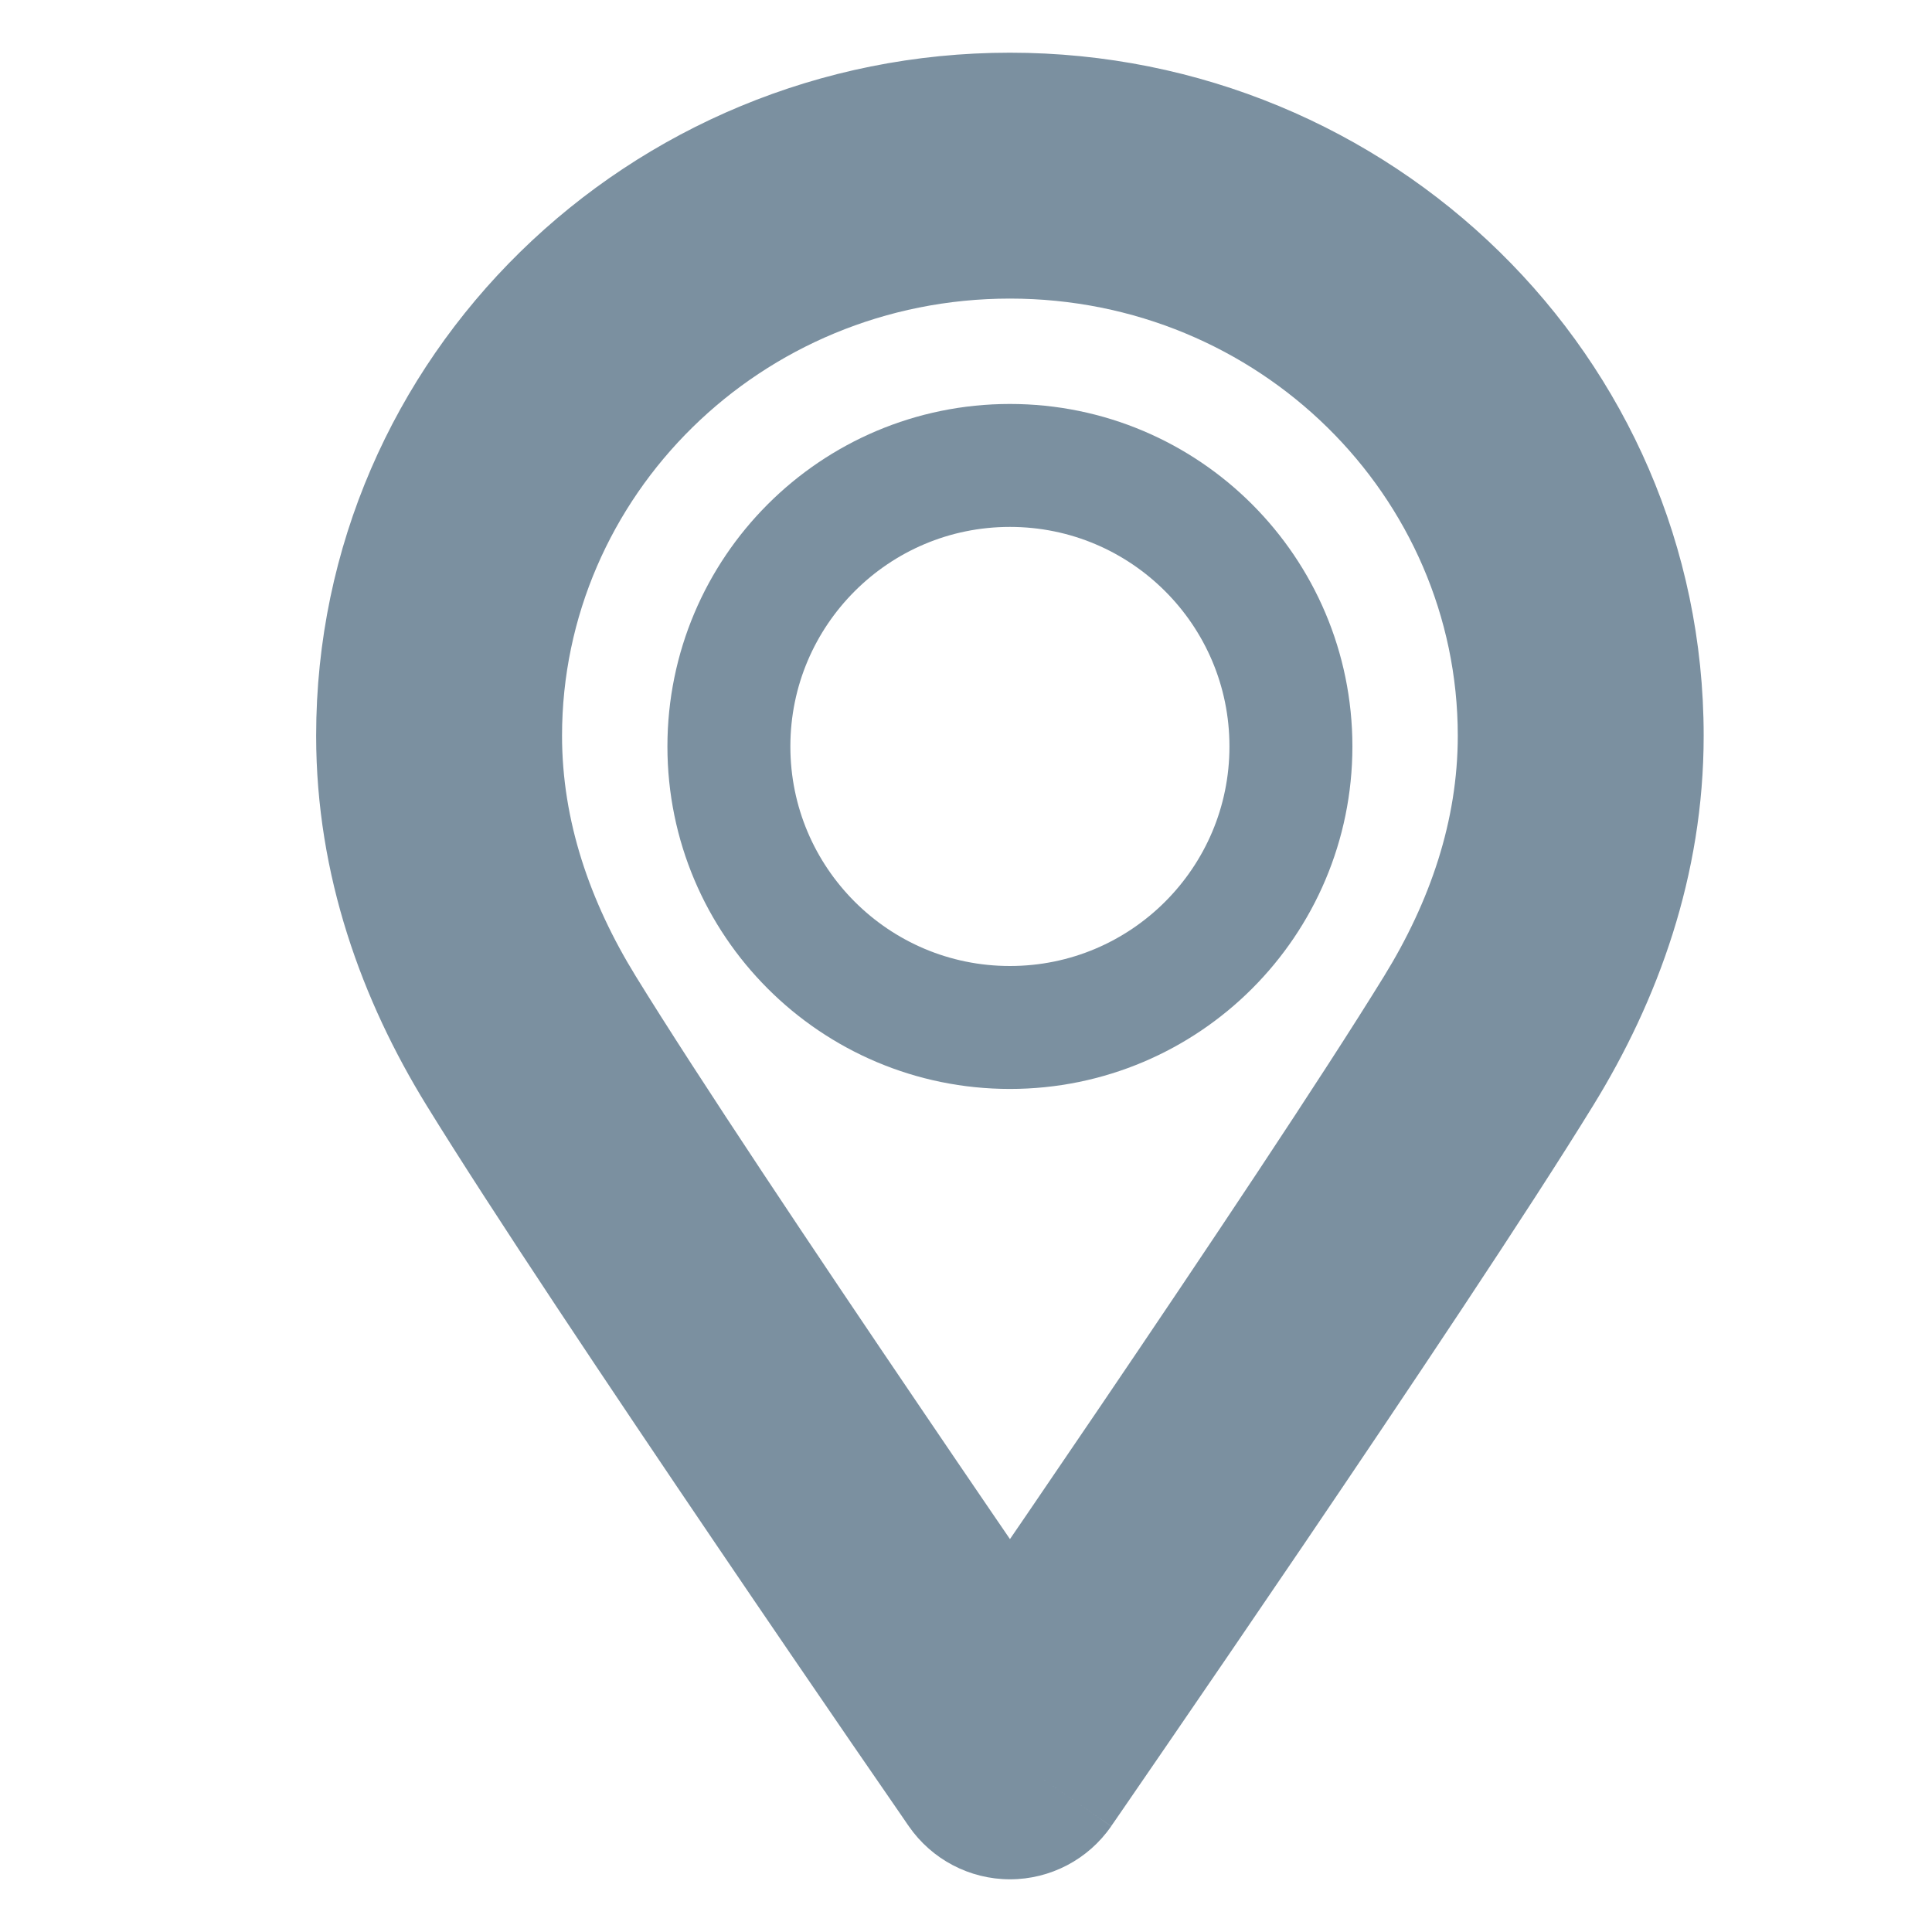
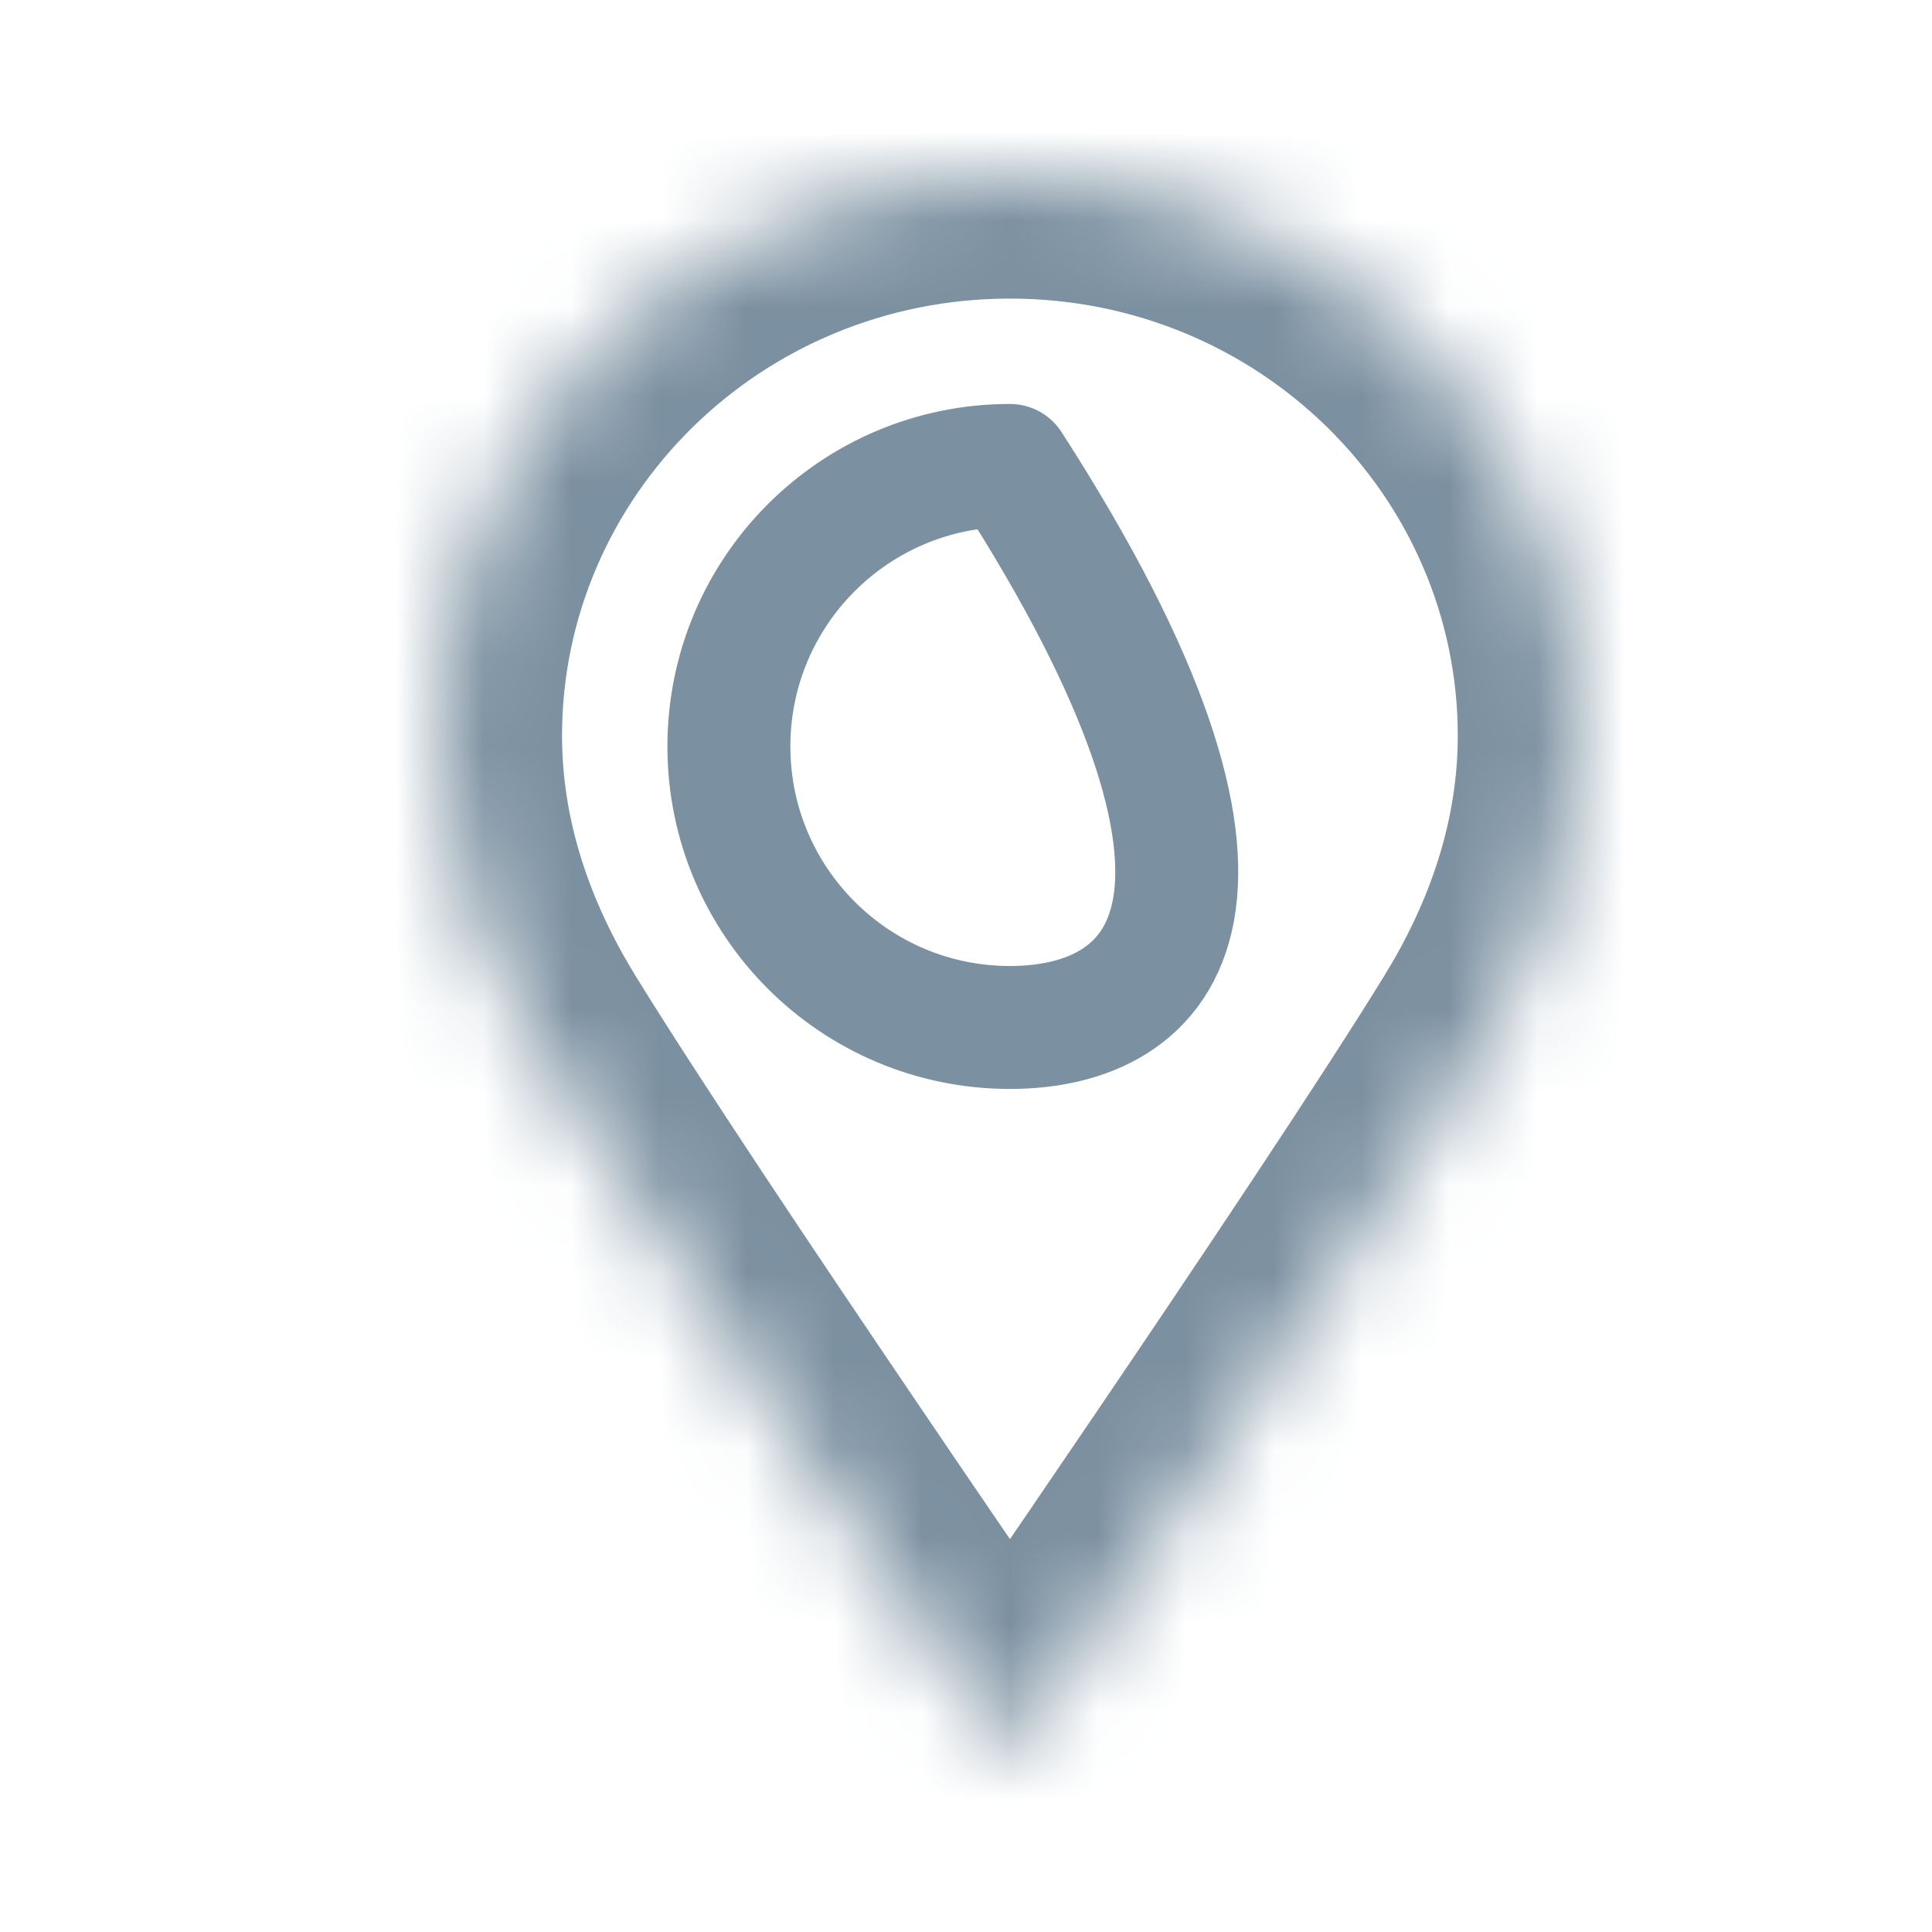
<svg xmlns="http://www.w3.org/2000/svg" width="22" height="22" viewBox="0 0 22 22" fill="none">
  <mask id="path-1-outside-1" maskUnits="userSpaceOnUse" x="3" y="0" width="17" height="22" fill="black">
-     <rect fill="white" x="3" width="17" height="22" />
    <path fill-rule="evenodd" clip-rule="evenodd" d="M11.499 2C15.09 2 18 4.855 18 8.378C18 9.659 17.58 10.831 16.952 11.851C15.508 14.197 11.501 20 11.501 20C11.501 20 7.492 14.197 6.048 11.851C5.42 10.831 5 9.659 5 8.378C5 4.855 7.91 2 11.501 2" />
  </mask>
  <path d="M11.499 0.6C10.726 0.6 10.099 1.227 10.099 2C10.099 2.773 10.726 3.4 11.499 3.4V0.6ZM16.952 11.851L18.144 12.585L18.144 12.585L16.952 11.851ZM11.501 20L10.349 20.796C10.611 21.174 11.041 21.4 11.501 21.4C11.961 21.4 12.392 21.174 12.653 20.796L11.501 20ZM6.048 11.851L4.856 12.585L4.856 12.585L6.048 11.851ZM11.501 3.4C12.274 3.4 12.901 2.773 12.901 2C12.901 1.227 12.274 0.6 11.501 0.6V3.4ZM11.499 3.4C14.342 3.4 16.6 5.654 16.6 8.378H19.4C19.4 4.057 15.838 0.6 11.499 0.6V3.4ZM16.6 8.378C16.6 9.345 16.285 10.265 15.76 11.117L18.144 12.585C18.876 11.396 19.4 9.974 19.4 8.378H16.6ZM15.76 11.117C15.057 12.259 13.712 14.271 12.526 16.02C11.937 16.889 11.392 17.686 10.995 18.265C10.796 18.554 10.635 18.79 10.523 18.952C10.467 19.034 10.423 19.097 10.394 19.14C10.379 19.161 10.368 19.177 10.36 19.188C10.356 19.194 10.354 19.198 10.352 19.201C10.351 19.202 10.35 19.203 10.35 19.203C10.349 19.204 10.349 19.204 10.349 19.204C10.349 19.204 10.349 19.204 10.349 19.204C10.349 19.204 10.349 19.204 11.501 20C12.653 20.796 12.653 20.796 12.653 20.795C12.653 20.795 12.653 20.795 12.653 20.795C12.653 20.795 12.653 20.795 12.654 20.794C12.654 20.794 12.655 20.793 12.656 20.791C12.658 20.788 12.661 20.784 12.665 20.778C12.672 20.767 12.684 20.751 12.699 20.729C12.729 20.686 12.773 20.622 12.829 20.54C12.942 20.376 13.104 20.14 13.304 19.848C13.703 19.266 14.251 18.465 14.844 17.591C16.023 15.851 17.404 13.789 18.144 12.585L15.76 11.117ZM11.501 20C12.653 19.204 12.653 19.204 12.653 19.204C12.653 19.204 12.653 19.204 12.653 19.204C12.652 19.204 12.652 19.204 12.652 19.203C12.652 19.203 12.651 19.202 12.65 19.2C12.648 19.198 12.645 19.193 12.642 19.188C12.634 19.177 12.623 19.161 12.608 19.139C12.578 19.096 12.535 19.033 12.479 18.952C12.367 18.789 12.205 18.554 12.006 18.265C11.609 17.685 11.064 16.889 10.475 16.019C9.289 14.271 7.943 12.259 7.24 11.117L4.856 12.585C5.597 13.789 6.978 15.852 8.157 17.591C8.75 18.466 9.298 19.267 9.697 19.849C9.897 20.14 10.06 20.376 10.173 20.54C10.229 20.622 10.273 20.686 10.303 20.729C10.318 20.751 10.329 20.767 10.337 20.779C10.341 20.784 10.344 20.788 10.346 20.791C10.347 20.793 10.348 20.794 10.348 20.795C10.348 20.795 10.349 20.795 10.349 20.795C10.349 20.796 10.349 20.796 10.349 20.796C10.349 20.796 10.349 20.796 11.501 20ZM7.24 11.117C6.715 10.265 6.4 9.345 6.4 8.378H3.6C3.6 9.974 4.124 11.396 4.856 12.585L7.24 11.117ZM6.4 8.378C6.4 5.654 8.658 3.4 11.501 3.4V0.6C7.163 0.6 3.6 4.057 3.6 8.378H6.4Z" fill="#7B90A0" mask="url(#path-1-outside-1)" />
-   <path d="M8.3 8.5C8.3 6.733 9.733 5.3 11.5 5.3C13.267 5.3 14.7 6.733 14.7 8.5C14.7 10.267 13.267 11.7 11.5 11.7C9.733 11.7 8.3 10.267 8.3 8.5Z" stroke="#7B90A0" stroke-width="1.4" stroke-miterlimit="10" stroke-linecap="round" stroke-linejoin="round" />
+   <path d="M8.3 8.5C8.3 6.733 9.733 5.3 11.5 5.3C14.7 10.267 13.267 11.7 11.5 11.7C9.733 11.7 8.3 10.267 8.3 8.5Z" stroke="#7B90A0" stroke-width="1.4" stroke-miterlimit="10" stroke-linecap="round" stroke-linejoin="round" />
</svg>